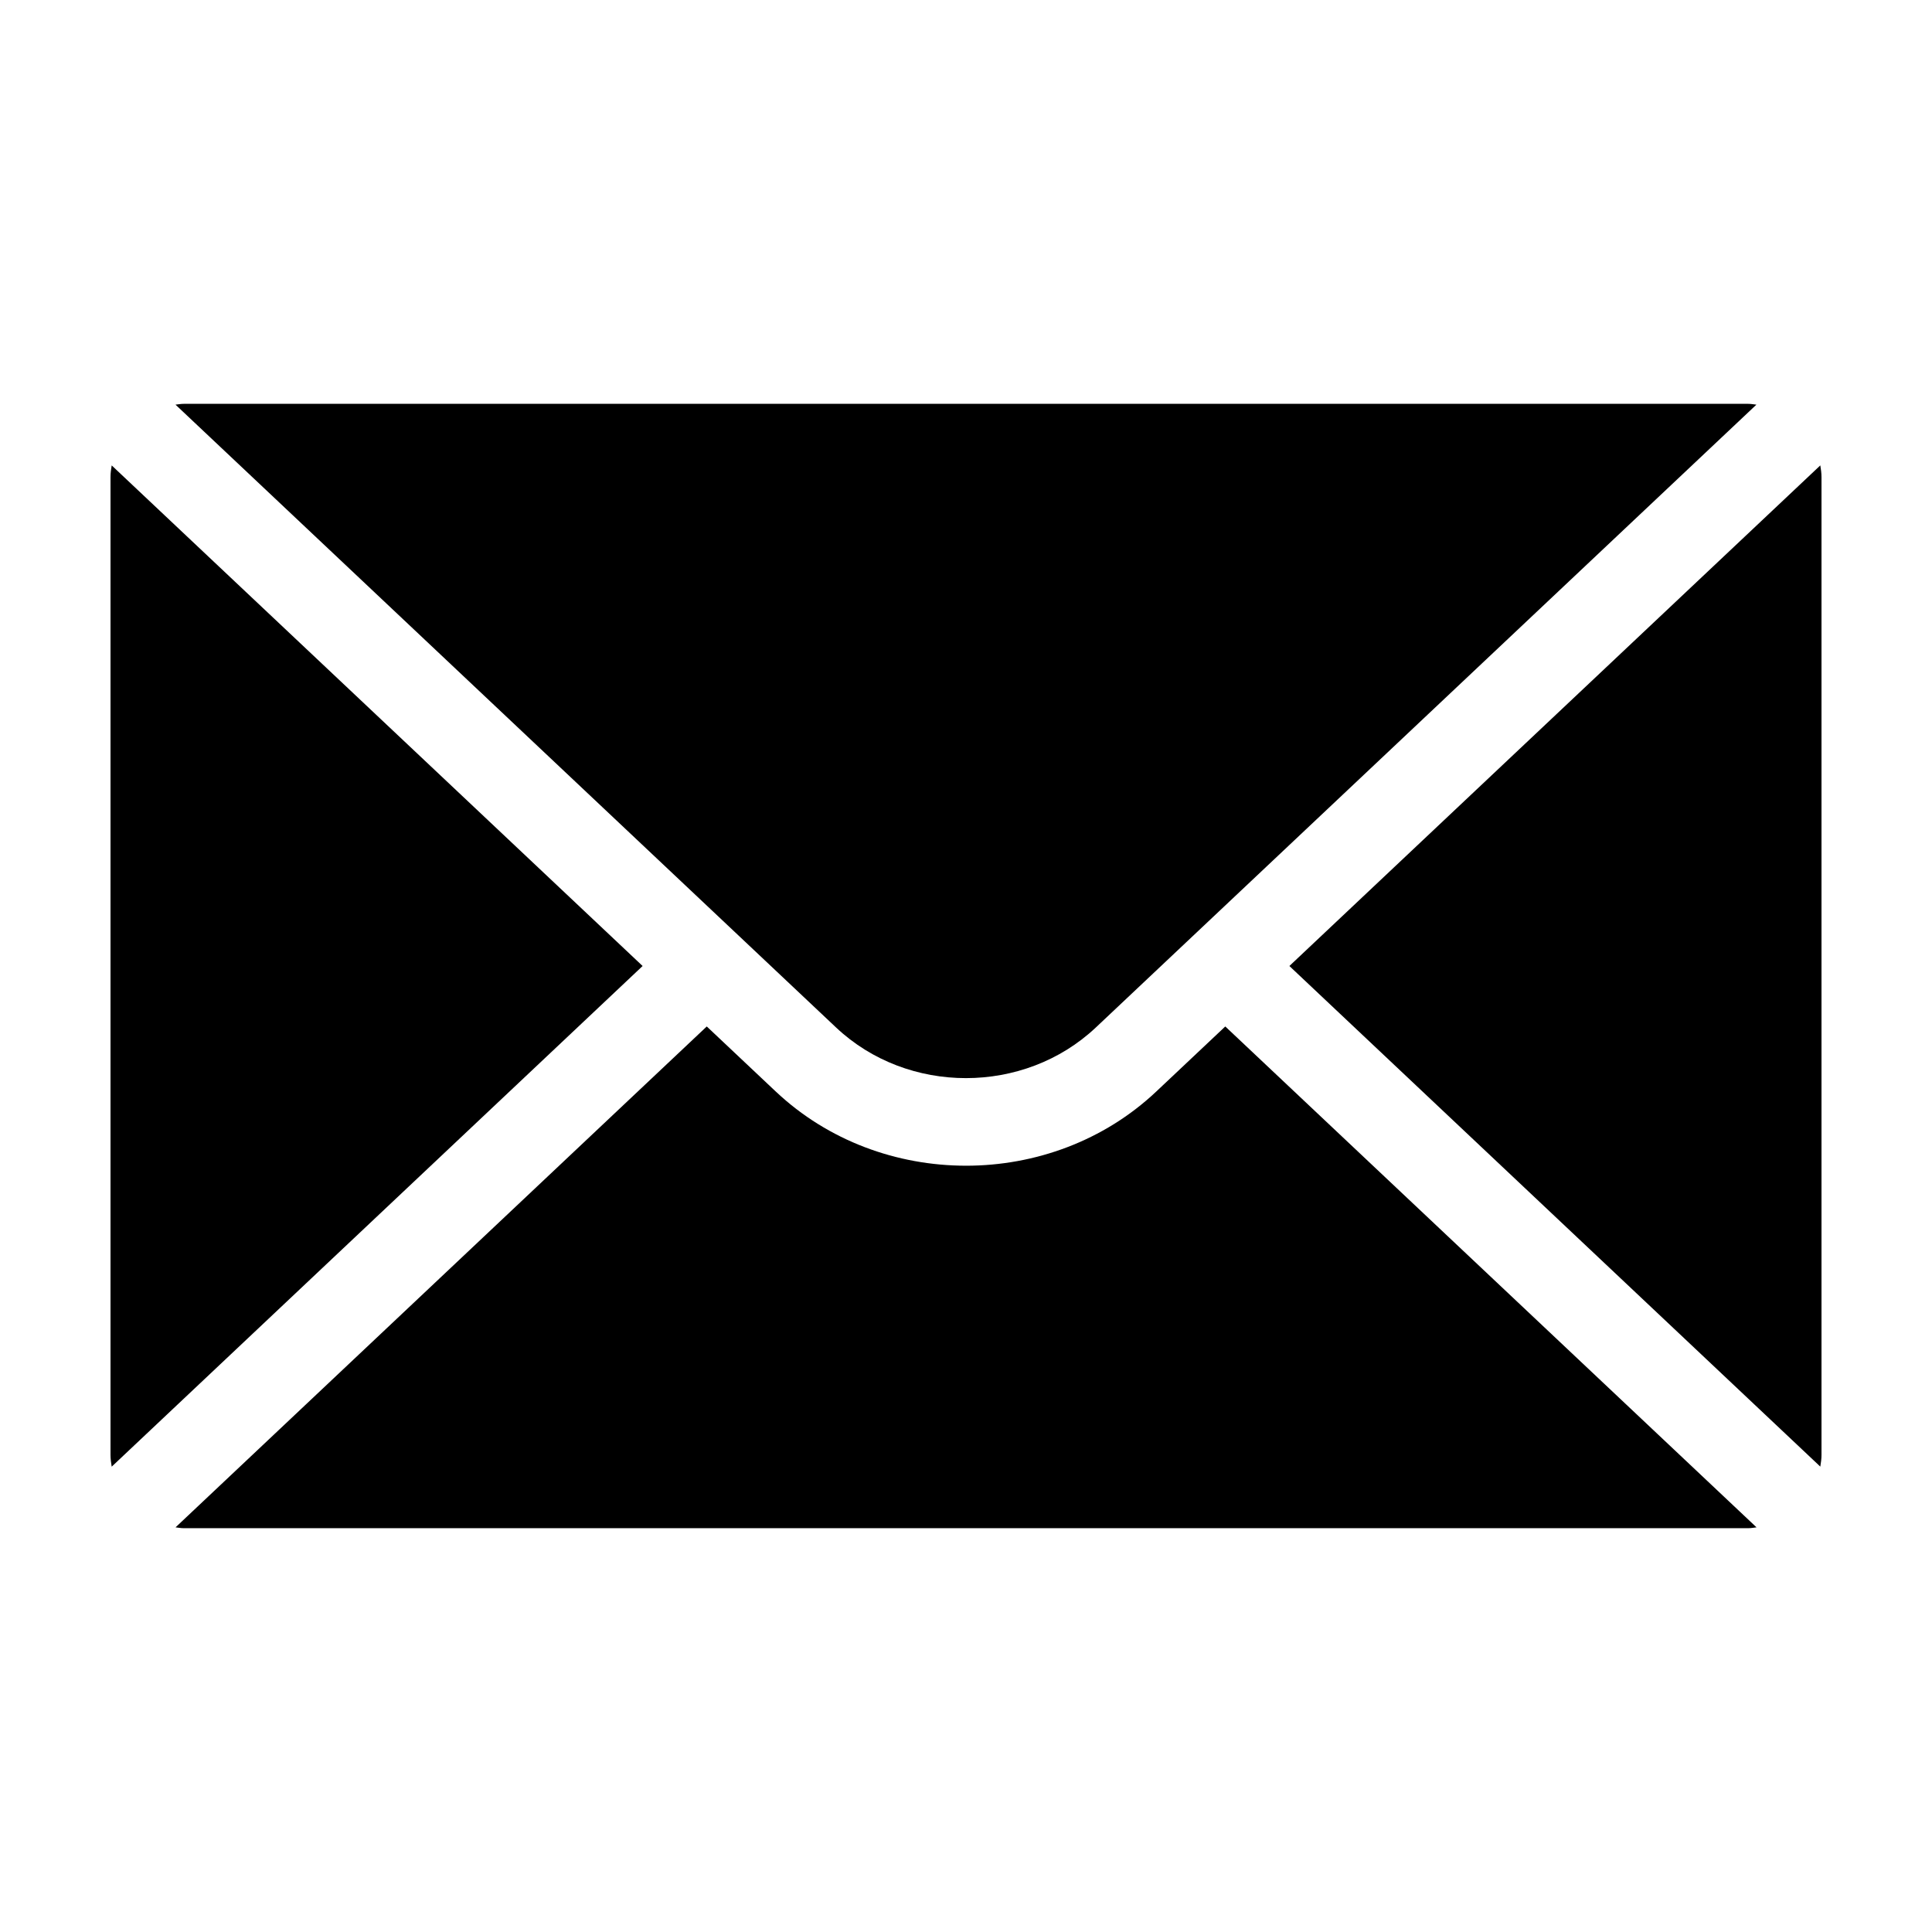
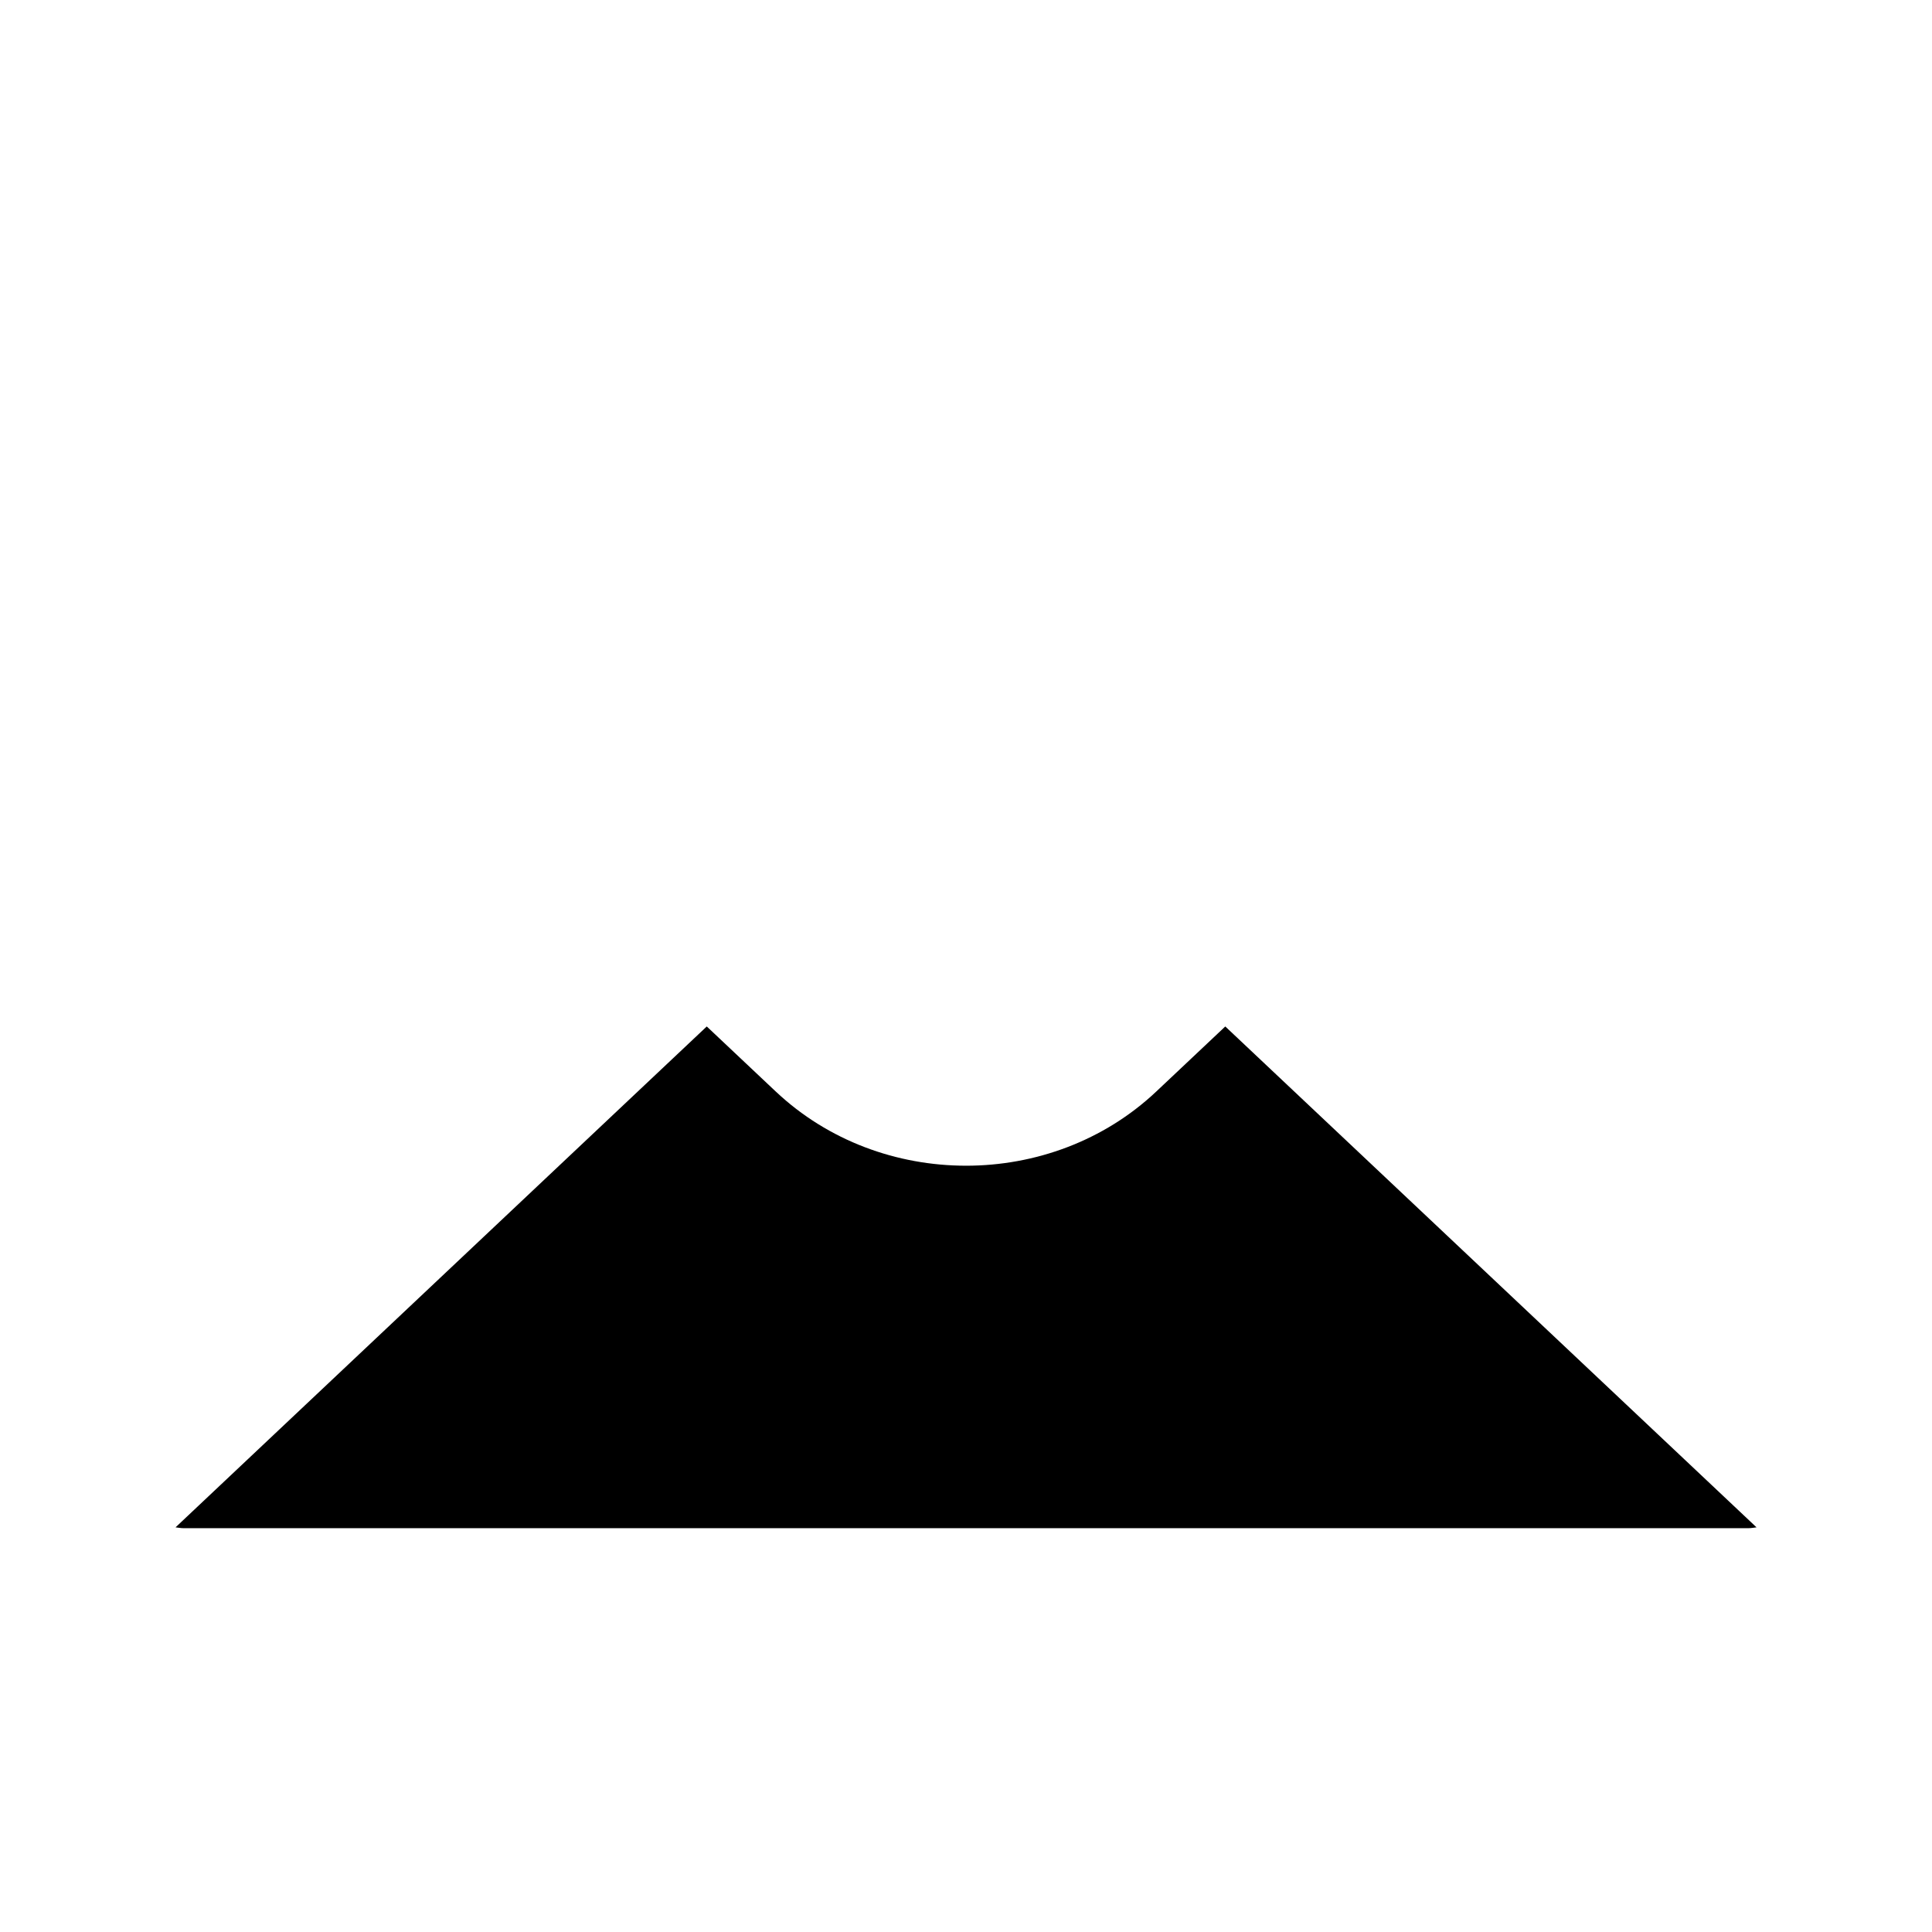
<svg xmlns="http://www.w3.org/2000/svg" fill="#000000" width="800px" height="800px" version="1.1" viewBox="144 144 512 512">
  <g>
-     <path d="m607.28 251.02h-414.57c-0.754 0-1.473 0.137-2.203 0.215l175.06 165.06c18.977 17.895 49.855 17.887 68.84 0l175.06-165.06c-0.723-0.078-1.441-0.215-2.195-0.215z" />
-     <path d="m485.7 400 140.7 132.67c0.172-1.023 0.316-2.051 0.316-3.121v-259.1c0-1.066-0.145-2.098-0.316-3.113z" />
    <path d="m349.59 433.27-18.289-17.246-140.78 132.74c0.73 0.086 1.445 0.223 2.203 0.223h414.57c0.754 0 1.473-0.141 2.207-0.223l-140.79-132.74-18.289 17.242c-13.895 13.109-32.152 19.66-50.41 19.66-18.262-0.004-36.523-6.555-50.418-19.656z" />
-     <path d="m314.3 400-140.7-132.66c-0.172 1.016-0.316 2.043-0.316 3.113v259.11c0 1.062 0.145 2.098 0.316 3.117z" />
  </g>
</svg>